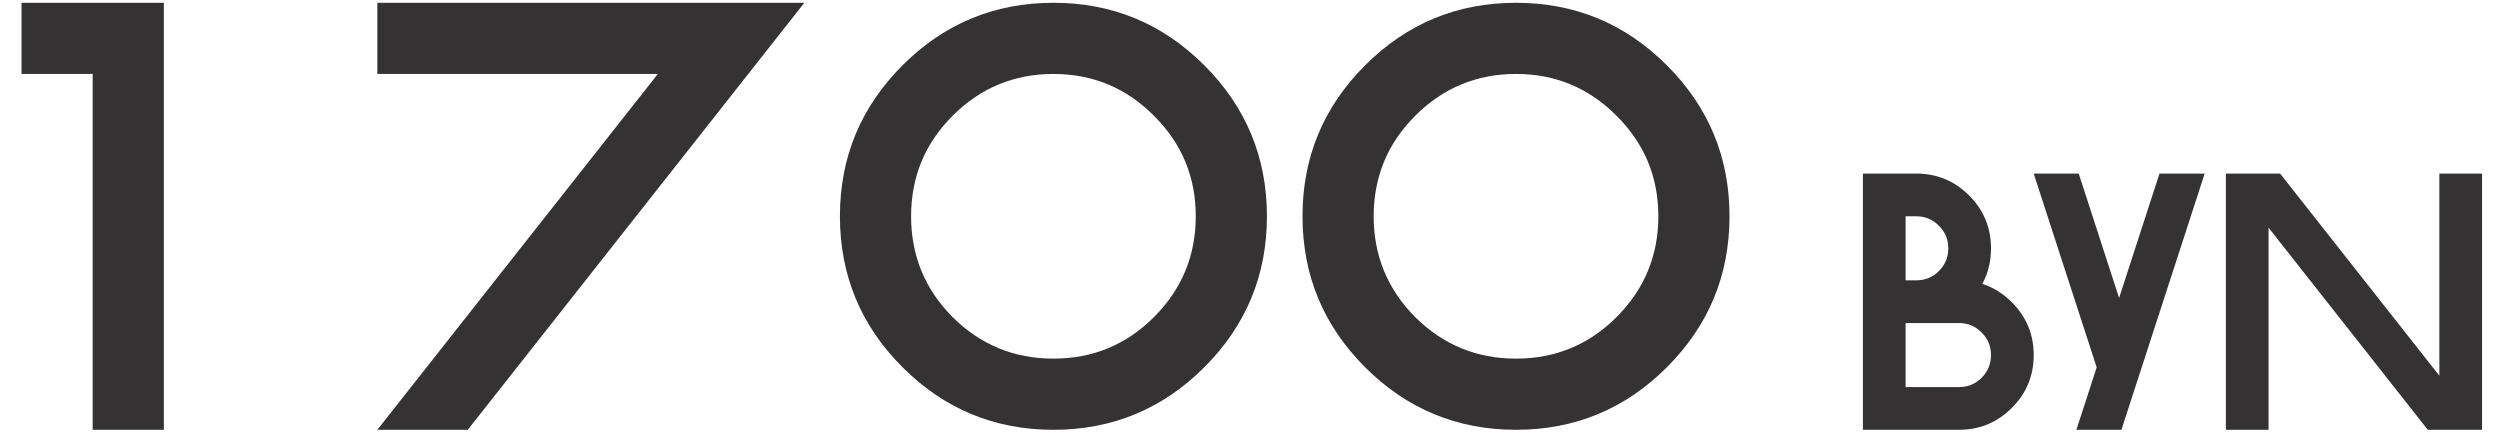
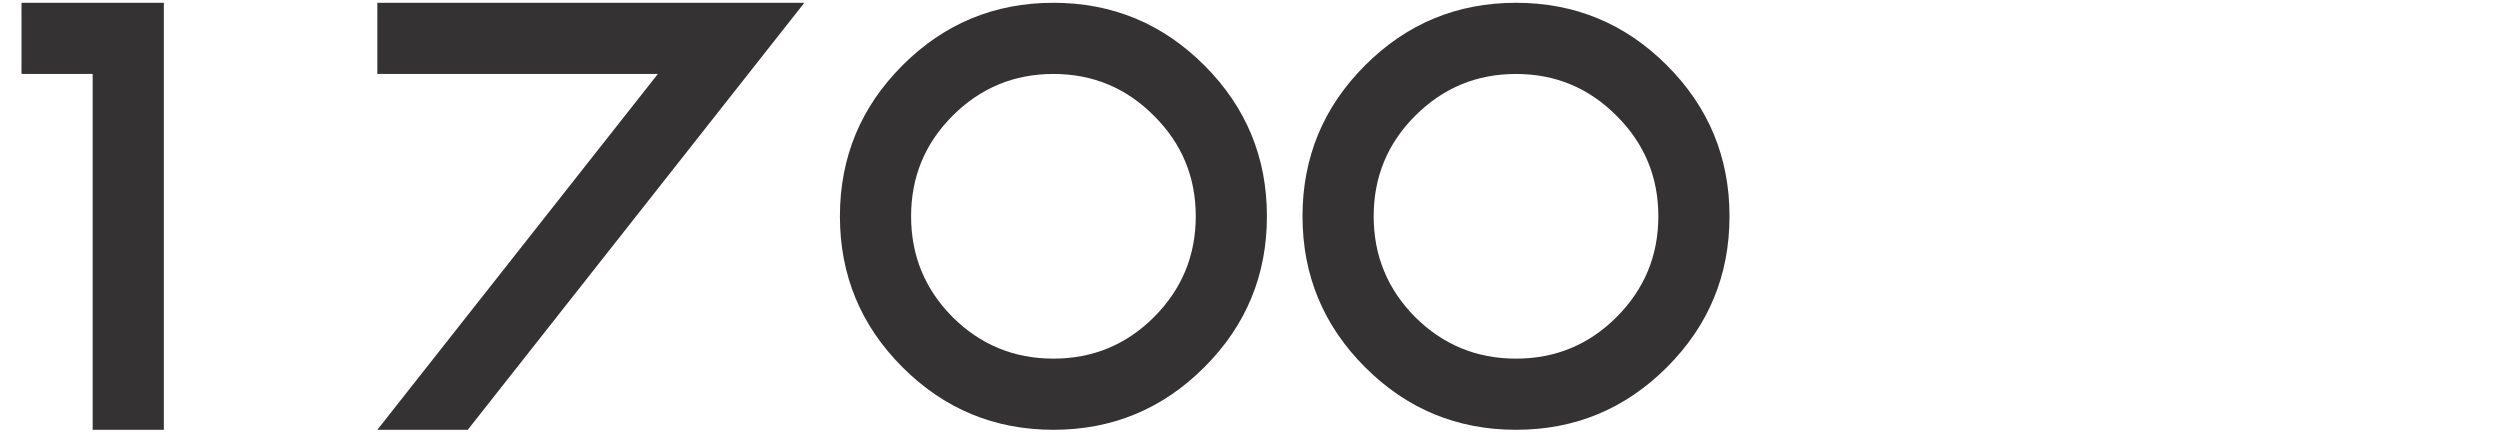
<svg xmlns="http://www.w3.org/2000/svg" width="247" height="43" viewBox="0 0 247 43" fill="none">
  <path d="M16.188 0.275V42.463H9.156V7.307H2.125V0.275H16.188ZM64.996 7.307H37.281V0.275H79.469L46.217 42.463H37.281L64.996 7.307ZM104.078 35.432C107.965 35.432 111.275 34.065 114.01 31.33C116.764 28.576 118.141 25.256 118.141 21.369C118.141 17.482 116.764 14.172 114.01 11.438C111.275 8.684 107.965 7.307 104.078 7.307C100.191 7.307 96.871 8.684 94.117 11.438C91.383 14.172 90.016 17.482 90.016 21.369C90.016 25.256 91.383 28.576 94.117 31.33C96.871 34.065 100.191 35.432 104.078 35.432ZM104.078 42.463C98.258 42.463 93.287 40.402 89.166 36.281C85.045 32.16 82.984 27.189 82.984 21.369C82.984 15.549 85.045 10.578 89.166 6.457C93.287 2.336 98.258 0.275 104.078 0.275C109.898 0.275 114.869 2.336 118.99 6.457C123.111 10.578 125.172 15.549 125.172 21.369C125.172 27.189 123.111 32.16 118.99 36.281C114.869 40.402 109.898 42.463 104.078 42.463ZM149.781 35.432C153.668 35.432 156.979 34.065 159.713 31.33C162.467 28.576 163.844 25.256 163.844 21.369C163.844 17.482 162.467 14.172 159.713 11.438C156.979 8.684 153.668 7.307 149.781 7.307C145.895 7.307 142.574 8.684 139.82 11.438C137.086 14.172 135.719 17.482 135.719 21.369C135.719 25.256 137.086 28.576 139.82 31.33C142.574 34.065 145.895 35.432 149.781 35.432ZM149.781 42.463C143.961 42.463 138.99 40.402 134.869 36.281C130.748 32.16 128.688 27.189 128.688 21.369C128.688 15.549 130.748 10.578 134.869 6.457C138.99 2.336 143.961 0.275 149.781 0.275C155.602 0.275 160.572 2.336 164.693 6.457C168.814 10.578 170.875 15.549 170.875 21.369C170.875 27.189 168.814 32.16 164.693 36.281C160.572 40.402 155.602 42.463 149.781 42.463Z" fill="#343232" />
-   <path d="M188.273 27.697H189.328C190.207 27.697 190.951 27.393 191.561 26.783C192.182 26.162 192.492 25.412 192.492 24.533C192.492 23.654 192.182 22.91 191.561 22.301C190.951 21.68 190.207 21.369 189.328 21.369H188.273V27.697ZM193.547 38.244C194.426 38.244 195.17 37.94 195.779 37.33C196.4 36.709 196.711 35.959 196.711 35.08C196.711 34.201 196.4 33.457 195.779 32.848C195.17 32.227 194.426 31.916 193.547 31.916H188.273V38.244H193.547ZM195.85 28.049C196.928 28.389 197.9 28.992 198.768 29.859C200.209 31.301 200.93 33.041 200.93 35.08C200.93 37.119 200.209 38.859 198.768 40.301C197.326 41.742 195.586 42.463 193.547 42.463H184.055V17.15H189.328C191.367 17.15 193.107 17.871 194.549 19.312C195.99 20.754 196.711 22.494 196.711 24.533C196.711 25.822 196.424 26.994 195.85 28.049ZM209.367 29.438L213.357 17.15H217.822L209.596 42.463H205.148L207.152 36.293L205.043 29.807L200.93 17.15H205.377L209.367 29.438ZM224.133 22.494V42.463H219.914V17.15H225.275L241.008 37.119V17.15H245.227V42.463H239.865L224.133 22.494Z" fill="#343232" />
</svg>